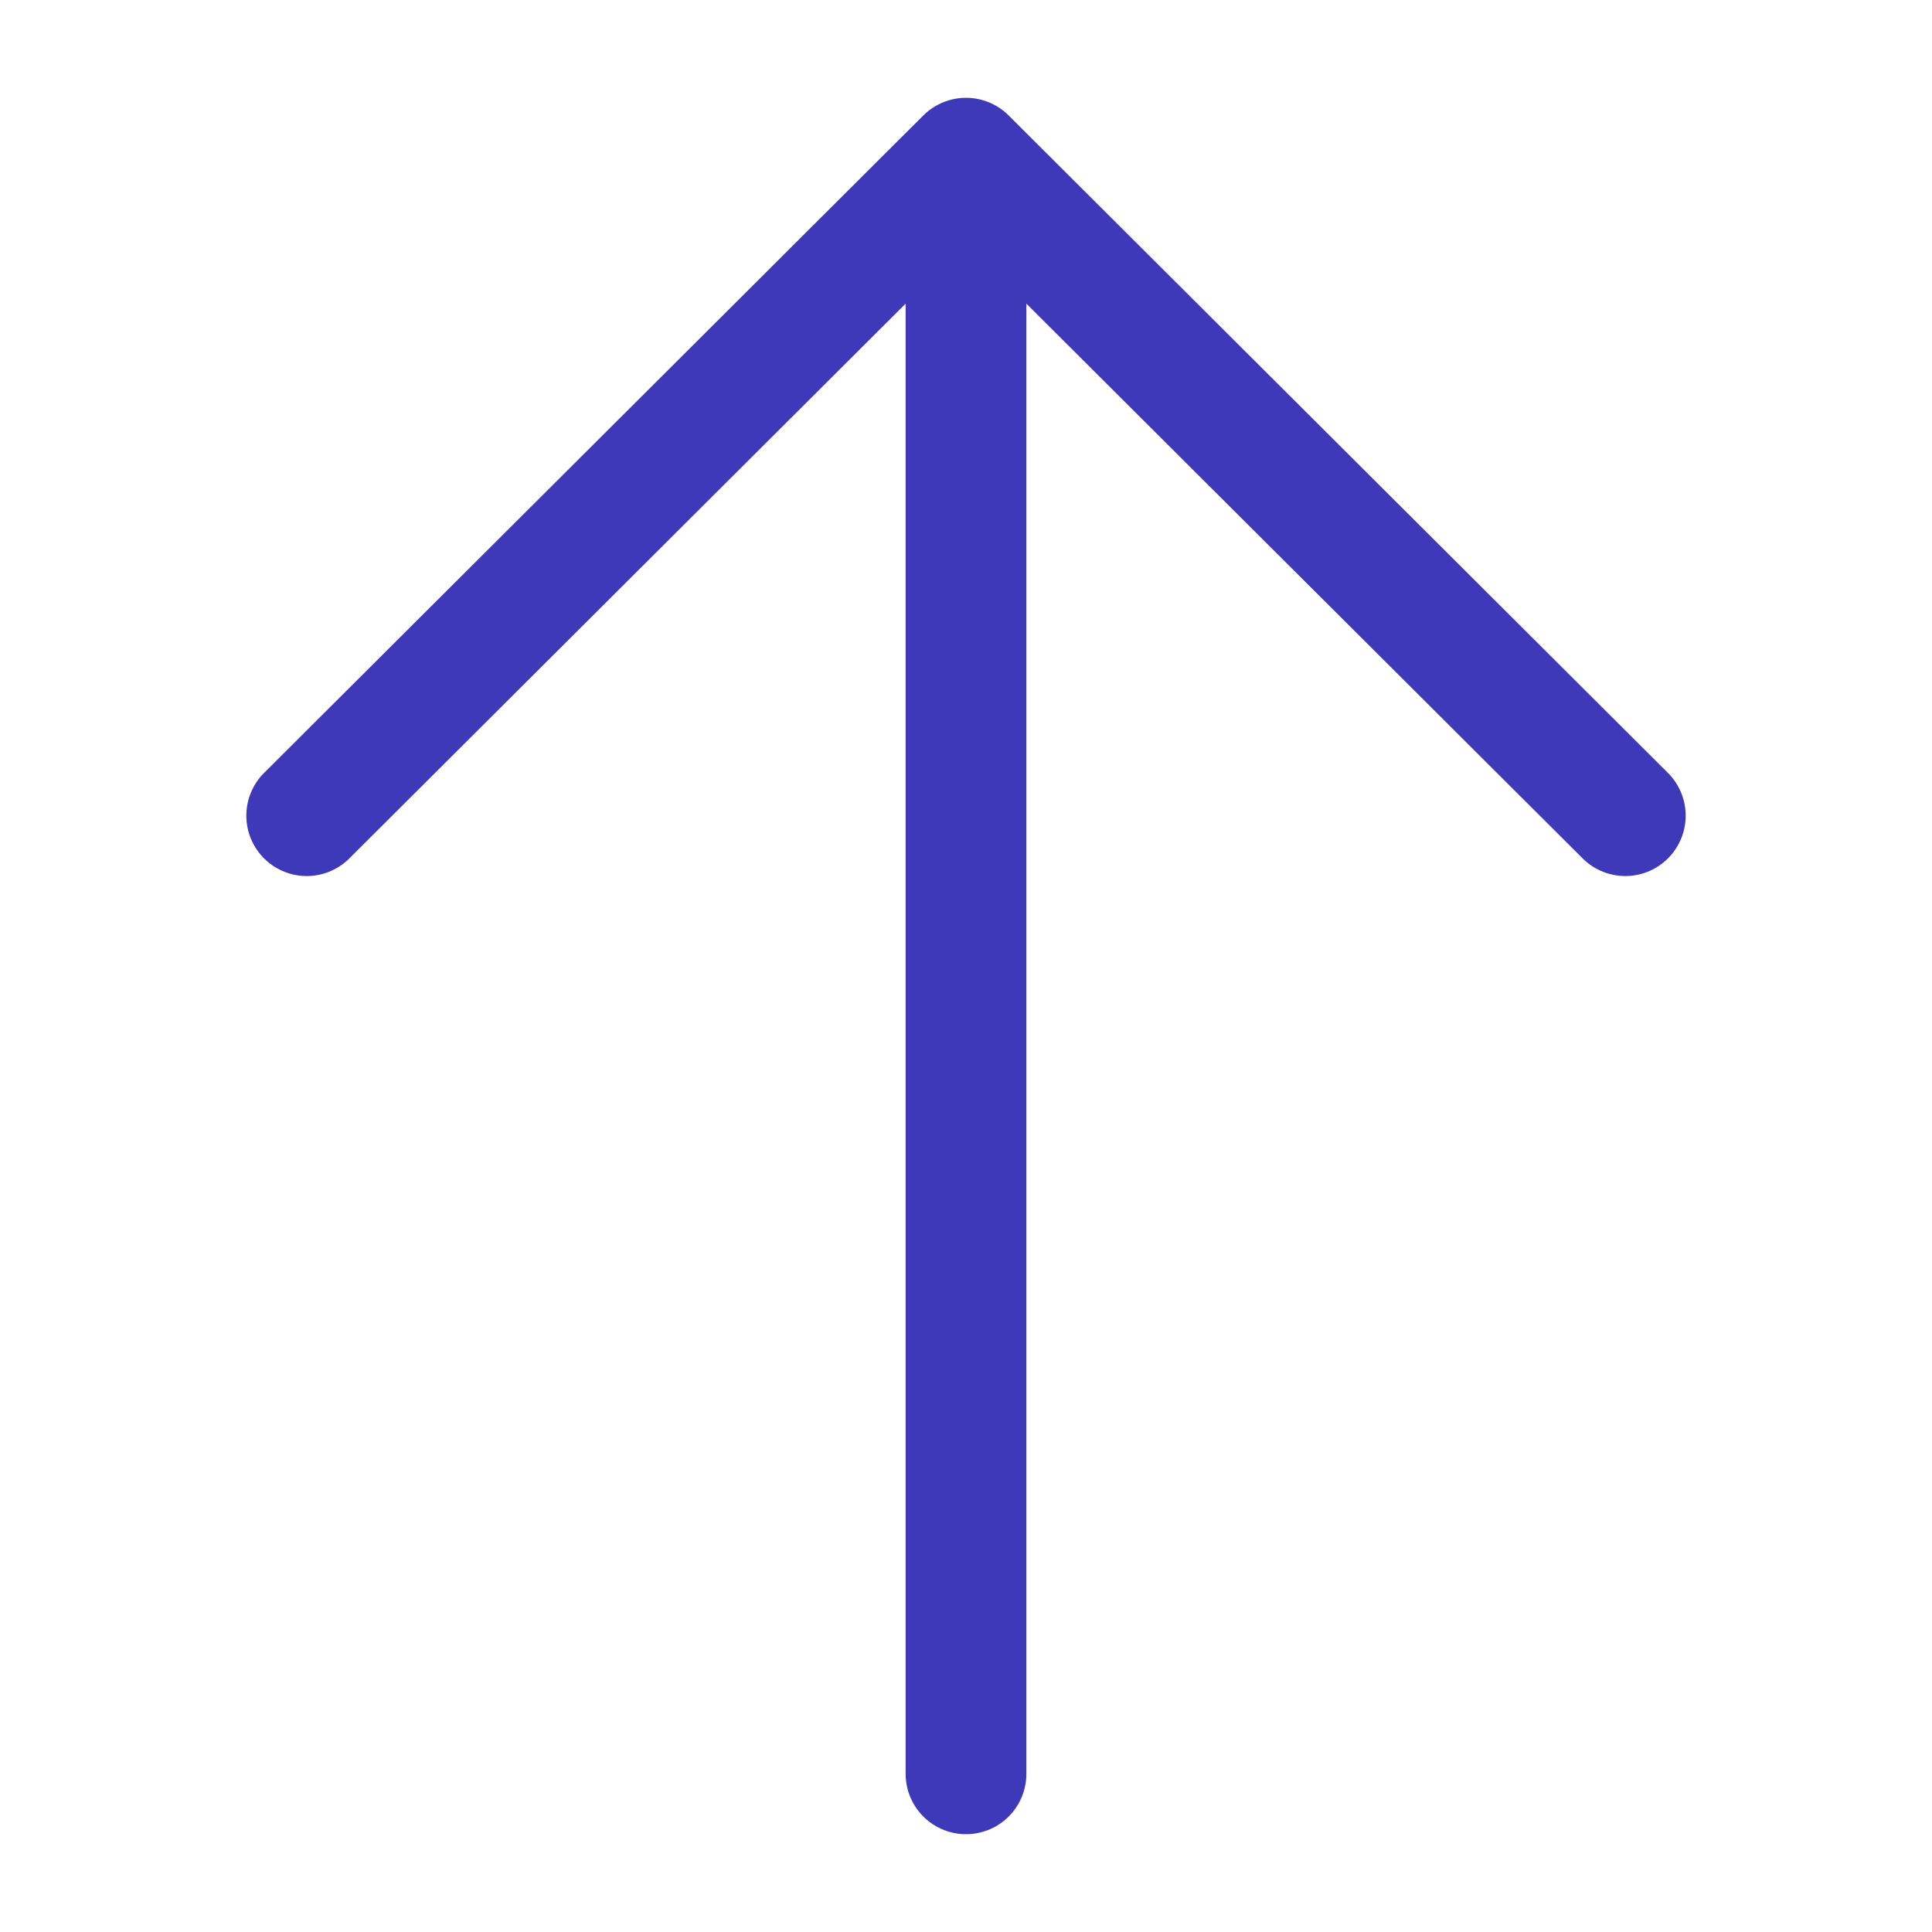
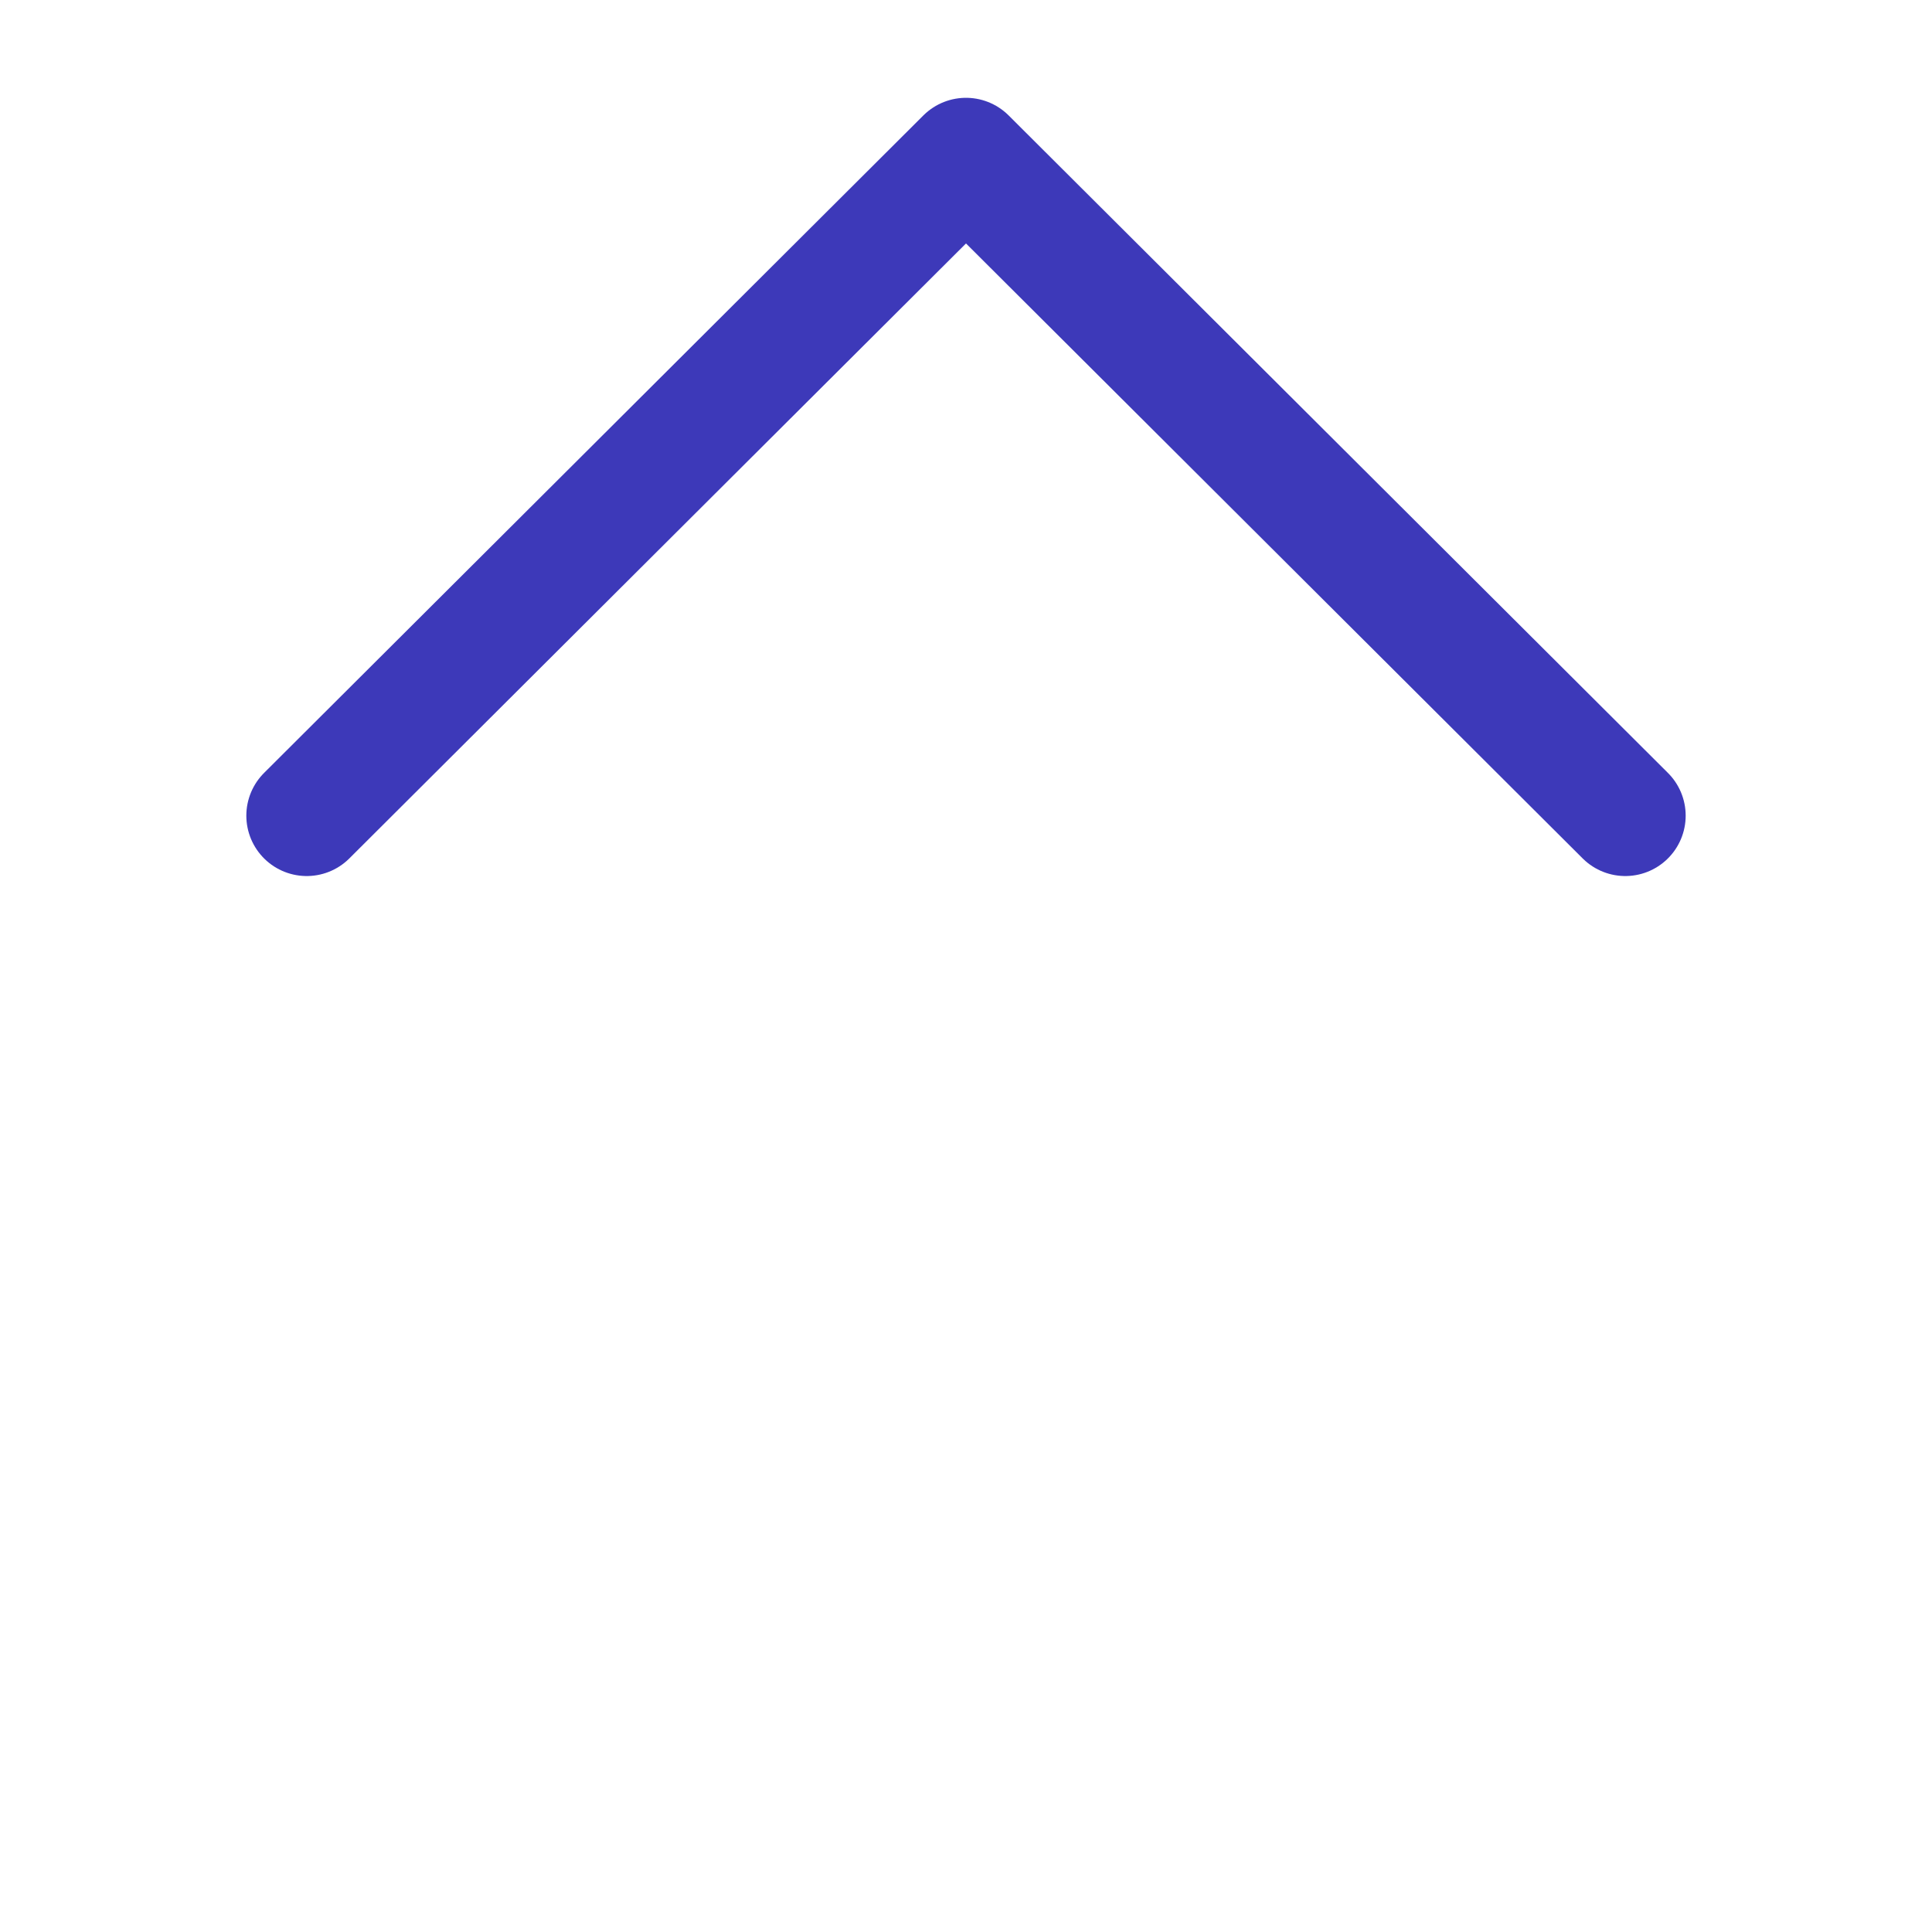
<svg xmlns="http://www.w3.org/2000/svg" id="Layer_1" data-name="Layer 1" viewBox="0 0 32 32">
  <defs>
    <style>.cls-1{fill:none;stroke:#3d39b9;stroke-linecap:round;stroke-linejoin:round;stroke-width:2px;}</style>
  </defs>
  <title>Dashboard Icons 5</title>
-   <path class="cls-1" d="M16,4.38v25" />
  <polyline class="cls-1" points="26.92 13.51 16 2.62 5.08 13.51" />
</svg>